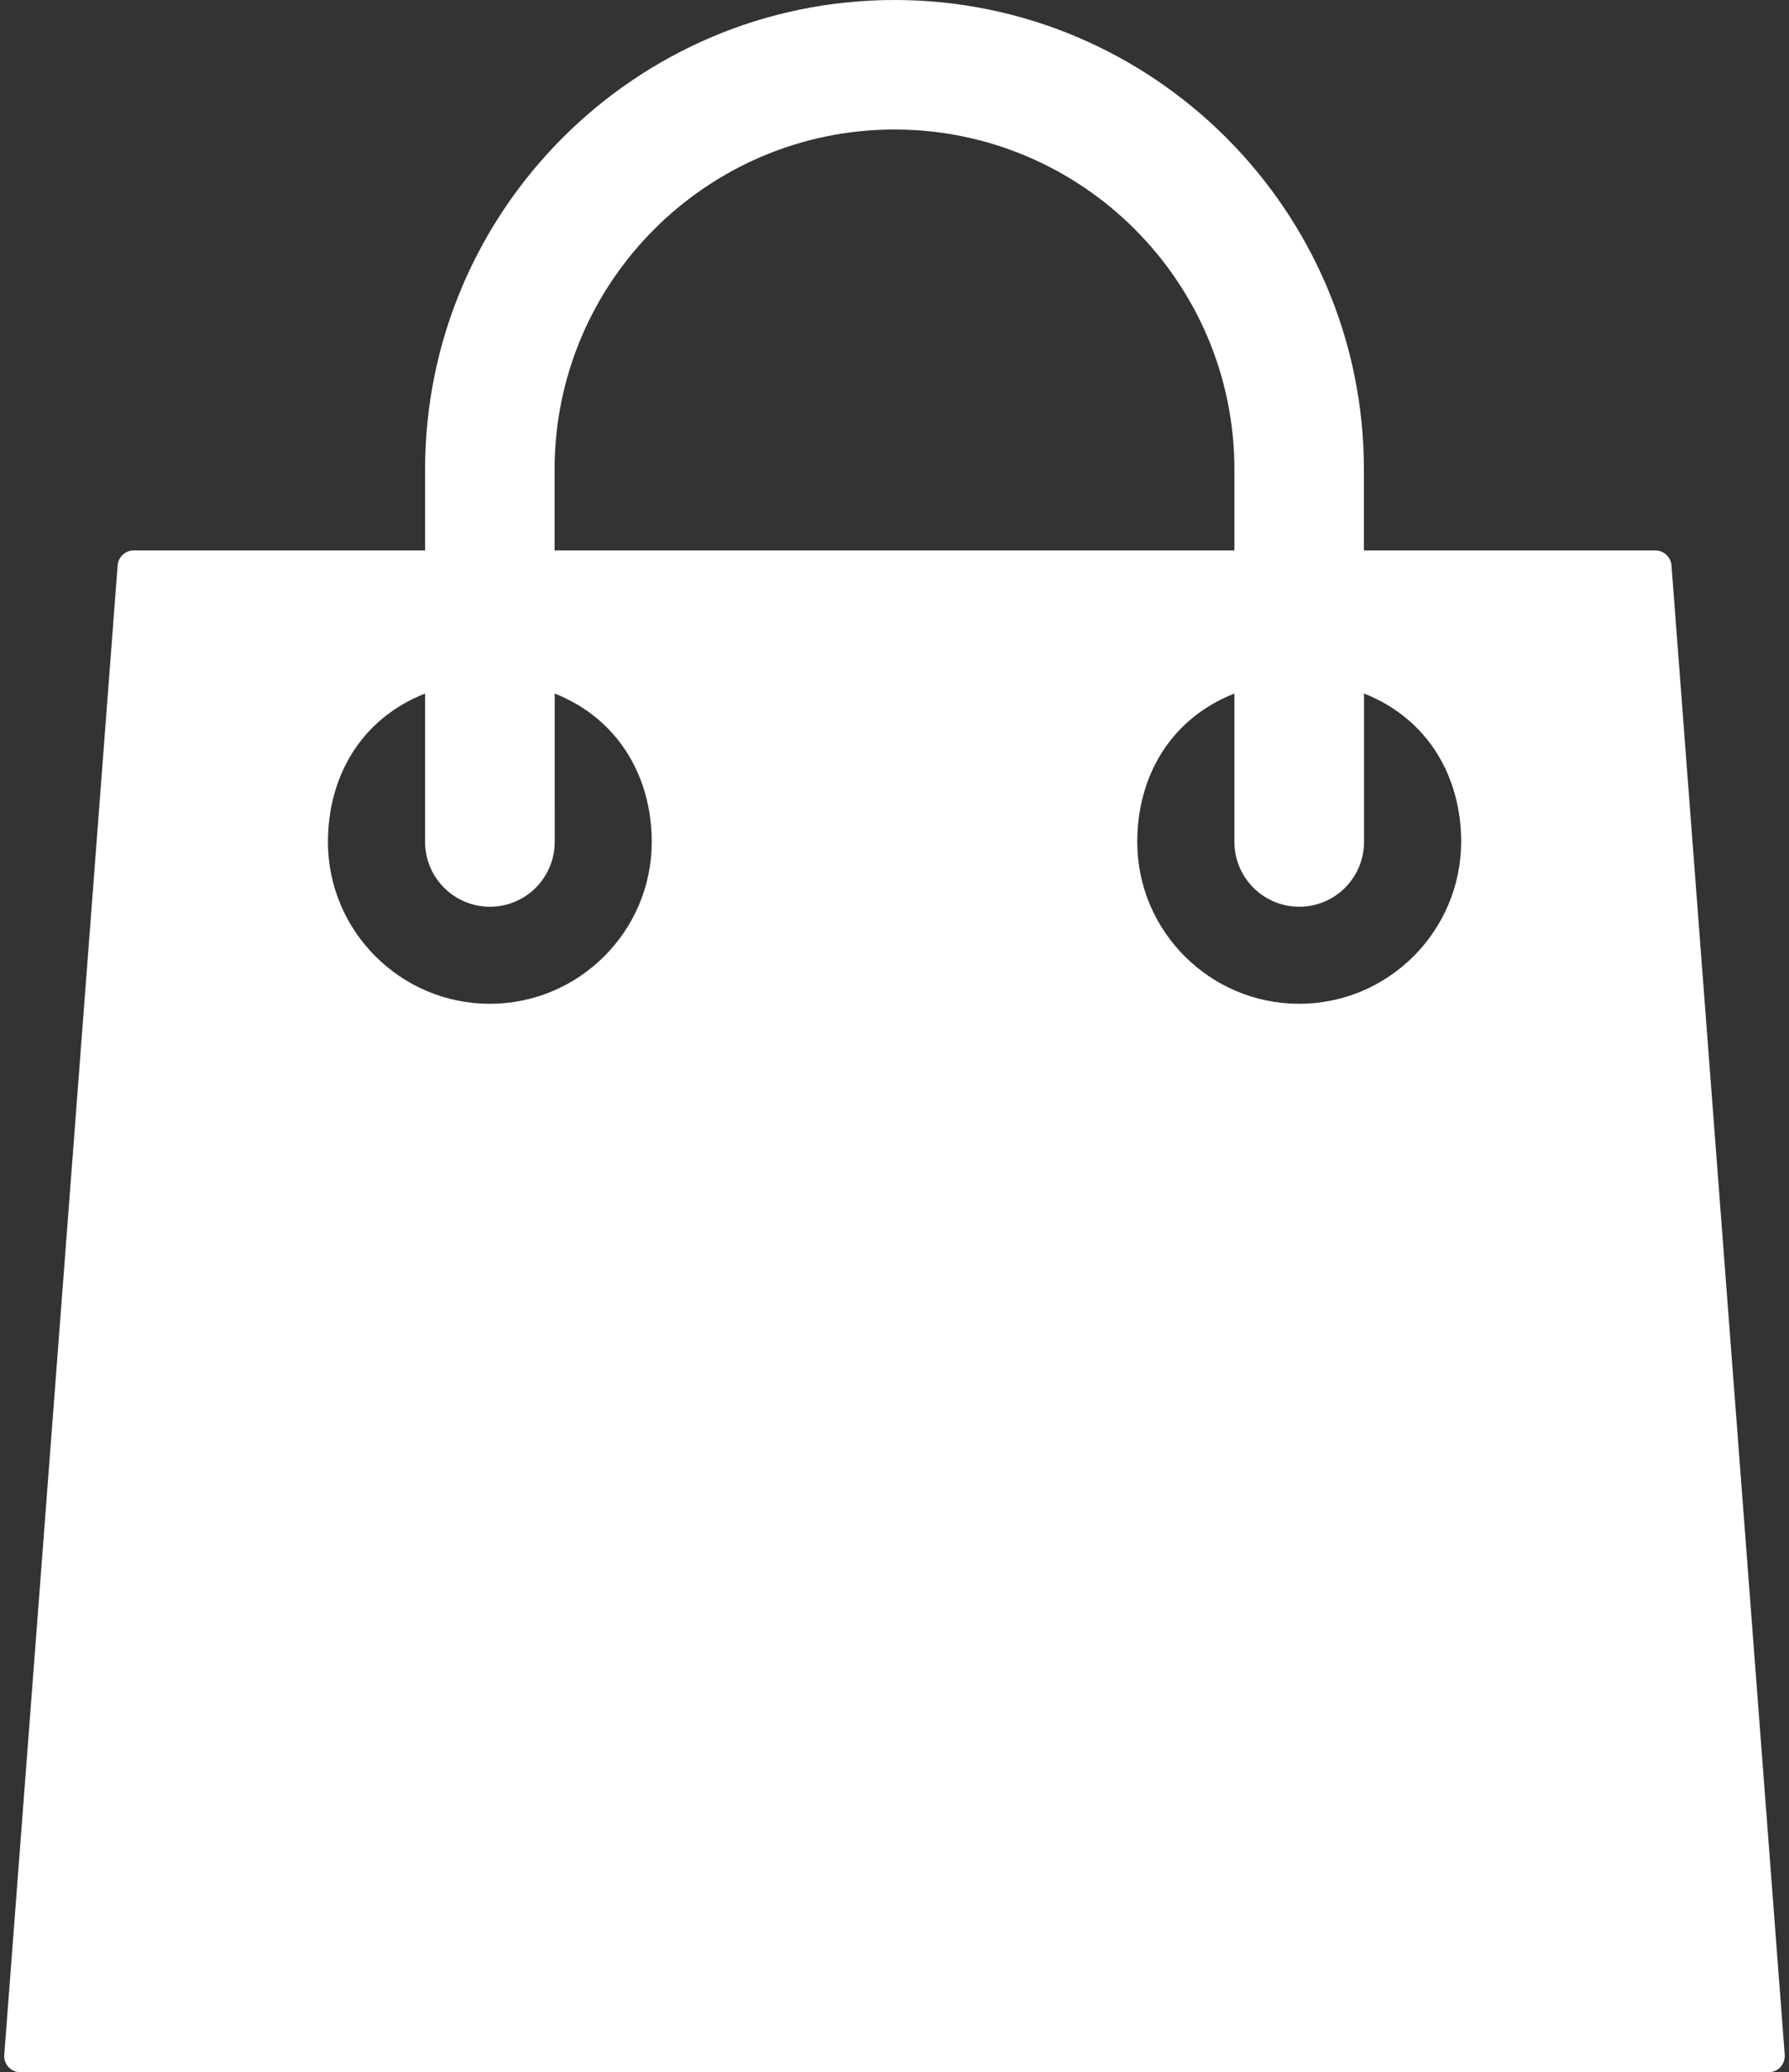
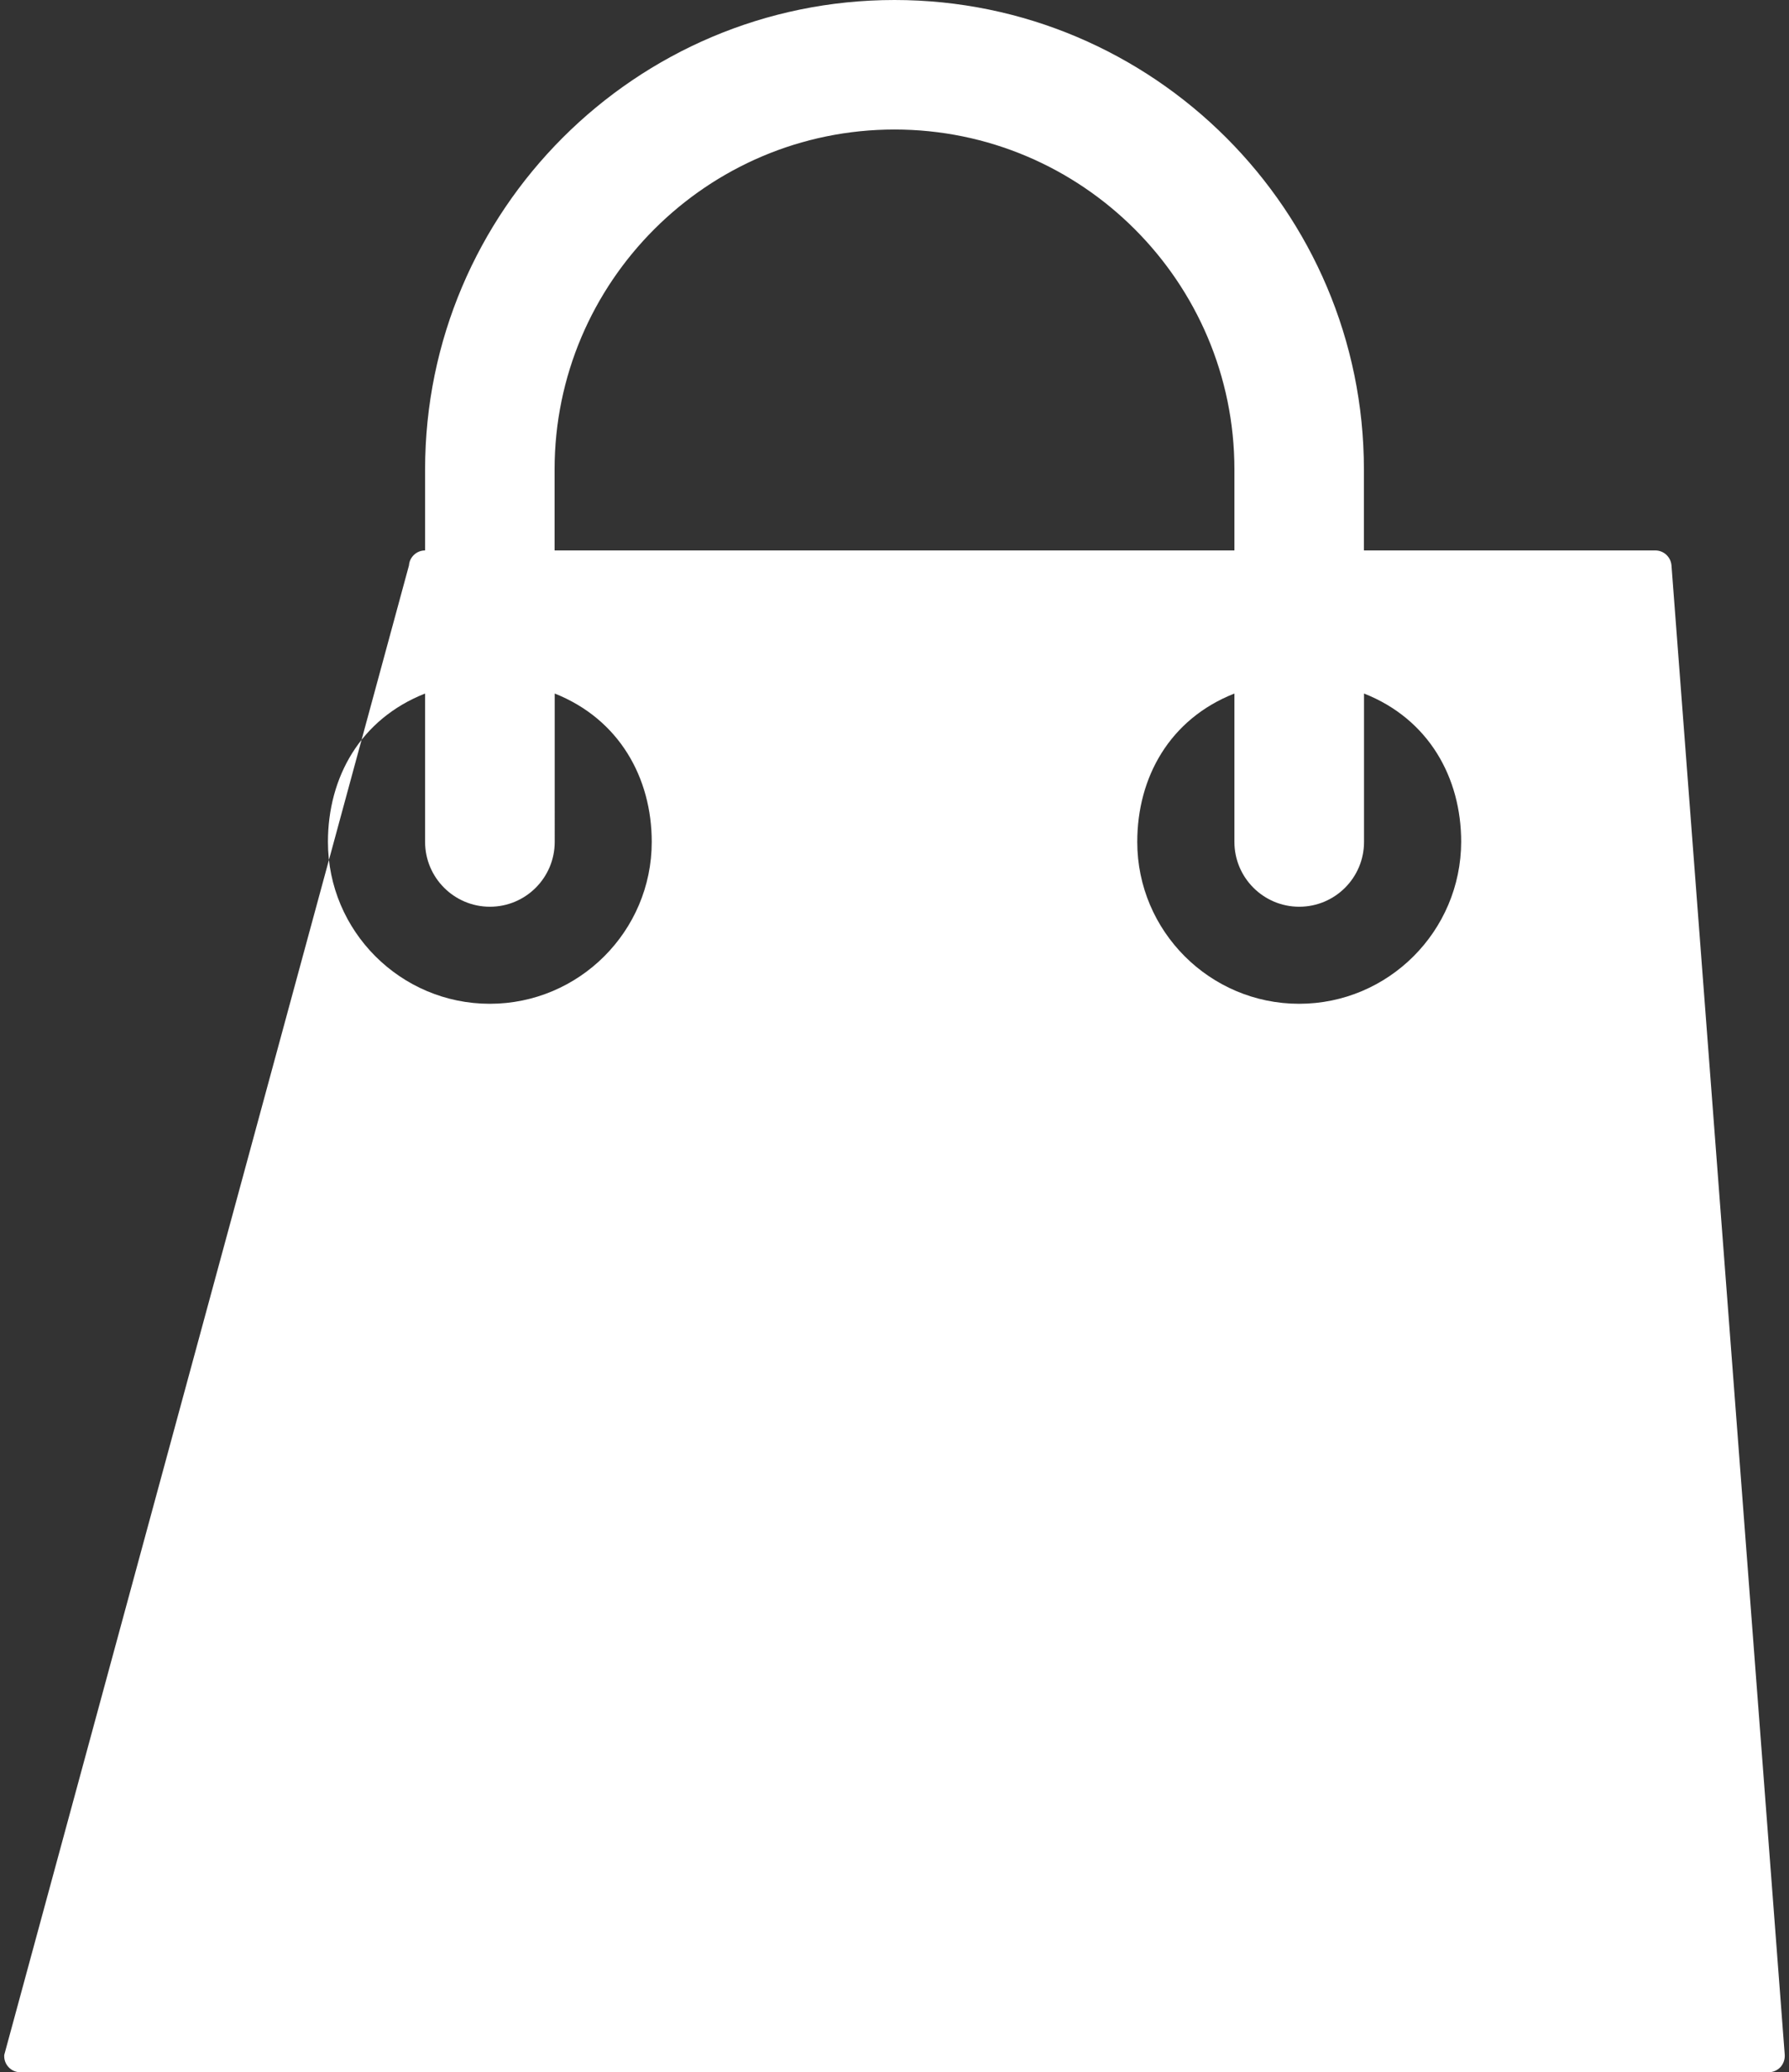
<svg xmlns="http://www.w3.org/2000/svg" version="1.1" id="Layer_1" x="0px" y="0px" width="15.542px" height="18px" viewBox="0 0 15.542 18" enable-background="new 0 0 15.542 18" xml:space="preserve">
  <rect x="0" y="0" width="15.542" height="18" fill="#333333" stroke="none" />
  <g>
    <g>
-       <path fill="#FFFFFF" d="M14.521,4.911c-0.006-0.073-0.067-0.13-0.141-0.13h-2.531V4.078C11.849,1.83,10.019,0,7.771,0    C5.522,0,3.693,1.83,3.693,4.078v0.703H1.162c-0.073,0-0.135,0.057-0.14,0.13L0.037,17.849c-0.003,0.039,0.01,0.077,0.037,0.106    C0.101,17.984,0.138,18,0.177,18h15.187c0.039,0,0.076-0.016,0.104-0.045c0.026-0.029,0.039-0.067,0.037-0.106L14.521,4.911z     M4.818,4.078c0-1.628,1.325-2.953,2.953-2.953c1.629,0,2.953,1.325,2.953,2.953v0.703H4.818V4.078z M4.255,8.719    c-0.775,0-1.406-0.631-1.406-1.406c0-0.561,0.281-1.067,0.844-1.289v1.289c0,0.31,0.252,0.563,0.563,0.563    s0.563-0.252,0.563-0.563V6.024C5.38,6.247,5.662,6.756,5.662,7.313C5.662,8.088,5.031,8.719,4.255,8.719z M11.286,8.719    c-0.775,0-1.406-0.631-1.406-1.406c0-0.561,0.281-1.067,0.844-1.289v1.289c0,0.31,0.252,0.563,0.563,0.563    s0.563-0.252,0.563-0.563V6.024c0.563,0.222,0.844,0.731,0.844,1.288C12.692,8.088,12.062,8.719,11.286,8.719z" />
+       <path fill="#FFFFFF" d="M14.521,4.911c-0.006-0.073-0.067-0.13-0.141-0.13h-2.531V4.078C11.849,1.83,10.019,0,7.771,0    C5.522,0,3.693,1.83,3.693,4.078v0.703c-0.073,0-0.135,0.057-0.14,0.13L0.037,17.849c-0.003,0.039,0.01,0.077,0.037,0.106    C0.101,17.984,0.138,18,0.177,18h15.187c0.039,0,0.076-0.016,0.104-0.045c0.026-0.029,0.039-0.067,0.037-0.106L14.521,4.911z     M4.818,4.078c0-1.628,1.325-2.953,2.953-2.953c1.629,0,2.953,1.325,2.953,2.953v0.703H4.818V4.078z M4.255,8.719    c-0.775,0-1.406-0.631-1.406-1.406c0-0.561,0.281-1.067,0.844-1.289v1.289c0,0.31,0.252,0.563,0.563,0.563    s0.563-0.252,0.563-0.563V6.024C5.38,6.247,5.662,6.756,5.662,7.313C5.662,8.088,5.031,8.719,4.255,8.719z M11.286,8.719    c-0.775,0-1.406-0.631-1.406-1.406c0-0.561,0.281-1.067,0.844-1.289v1.289c0,0.31,0.252,0.563,0.563,0.563    s0.563-0.252,0.563-0.563V6.024c0.563,0.222,0.844,0.731,0.844,1.288C12.692,8.088,12.062,8.719,11.286,8.719z" />
    </g>
  </g>
</svg>